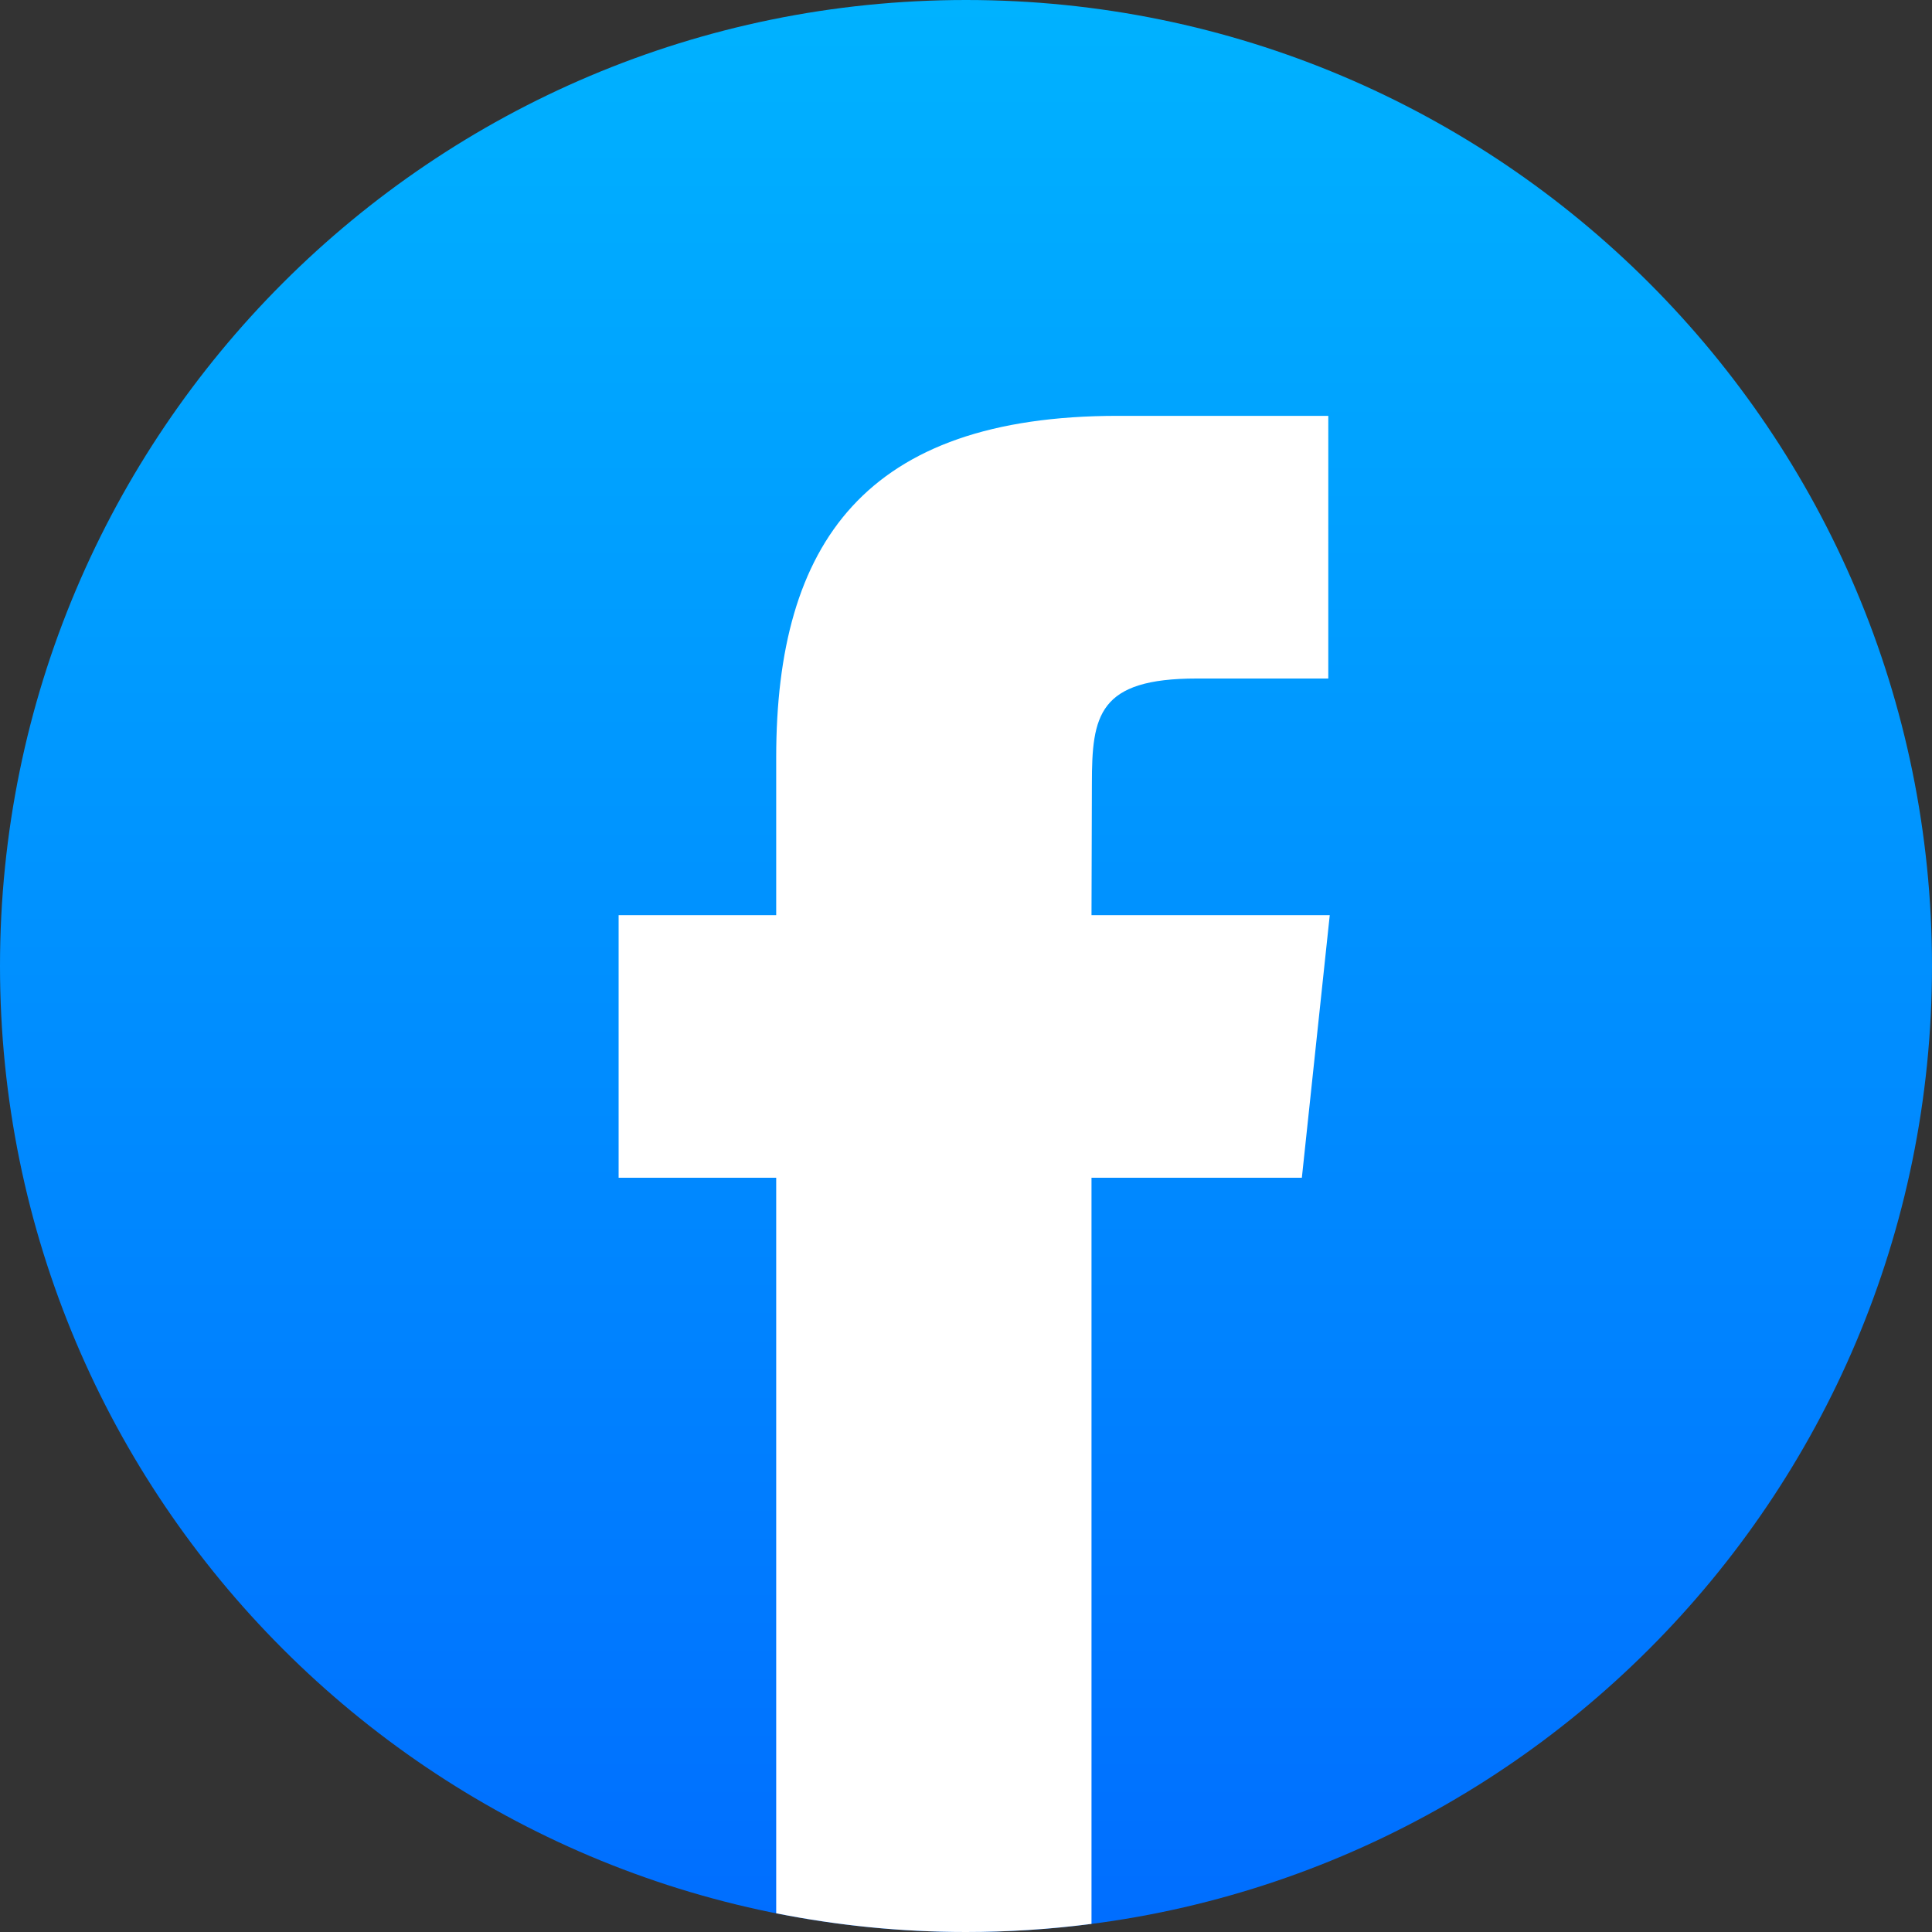
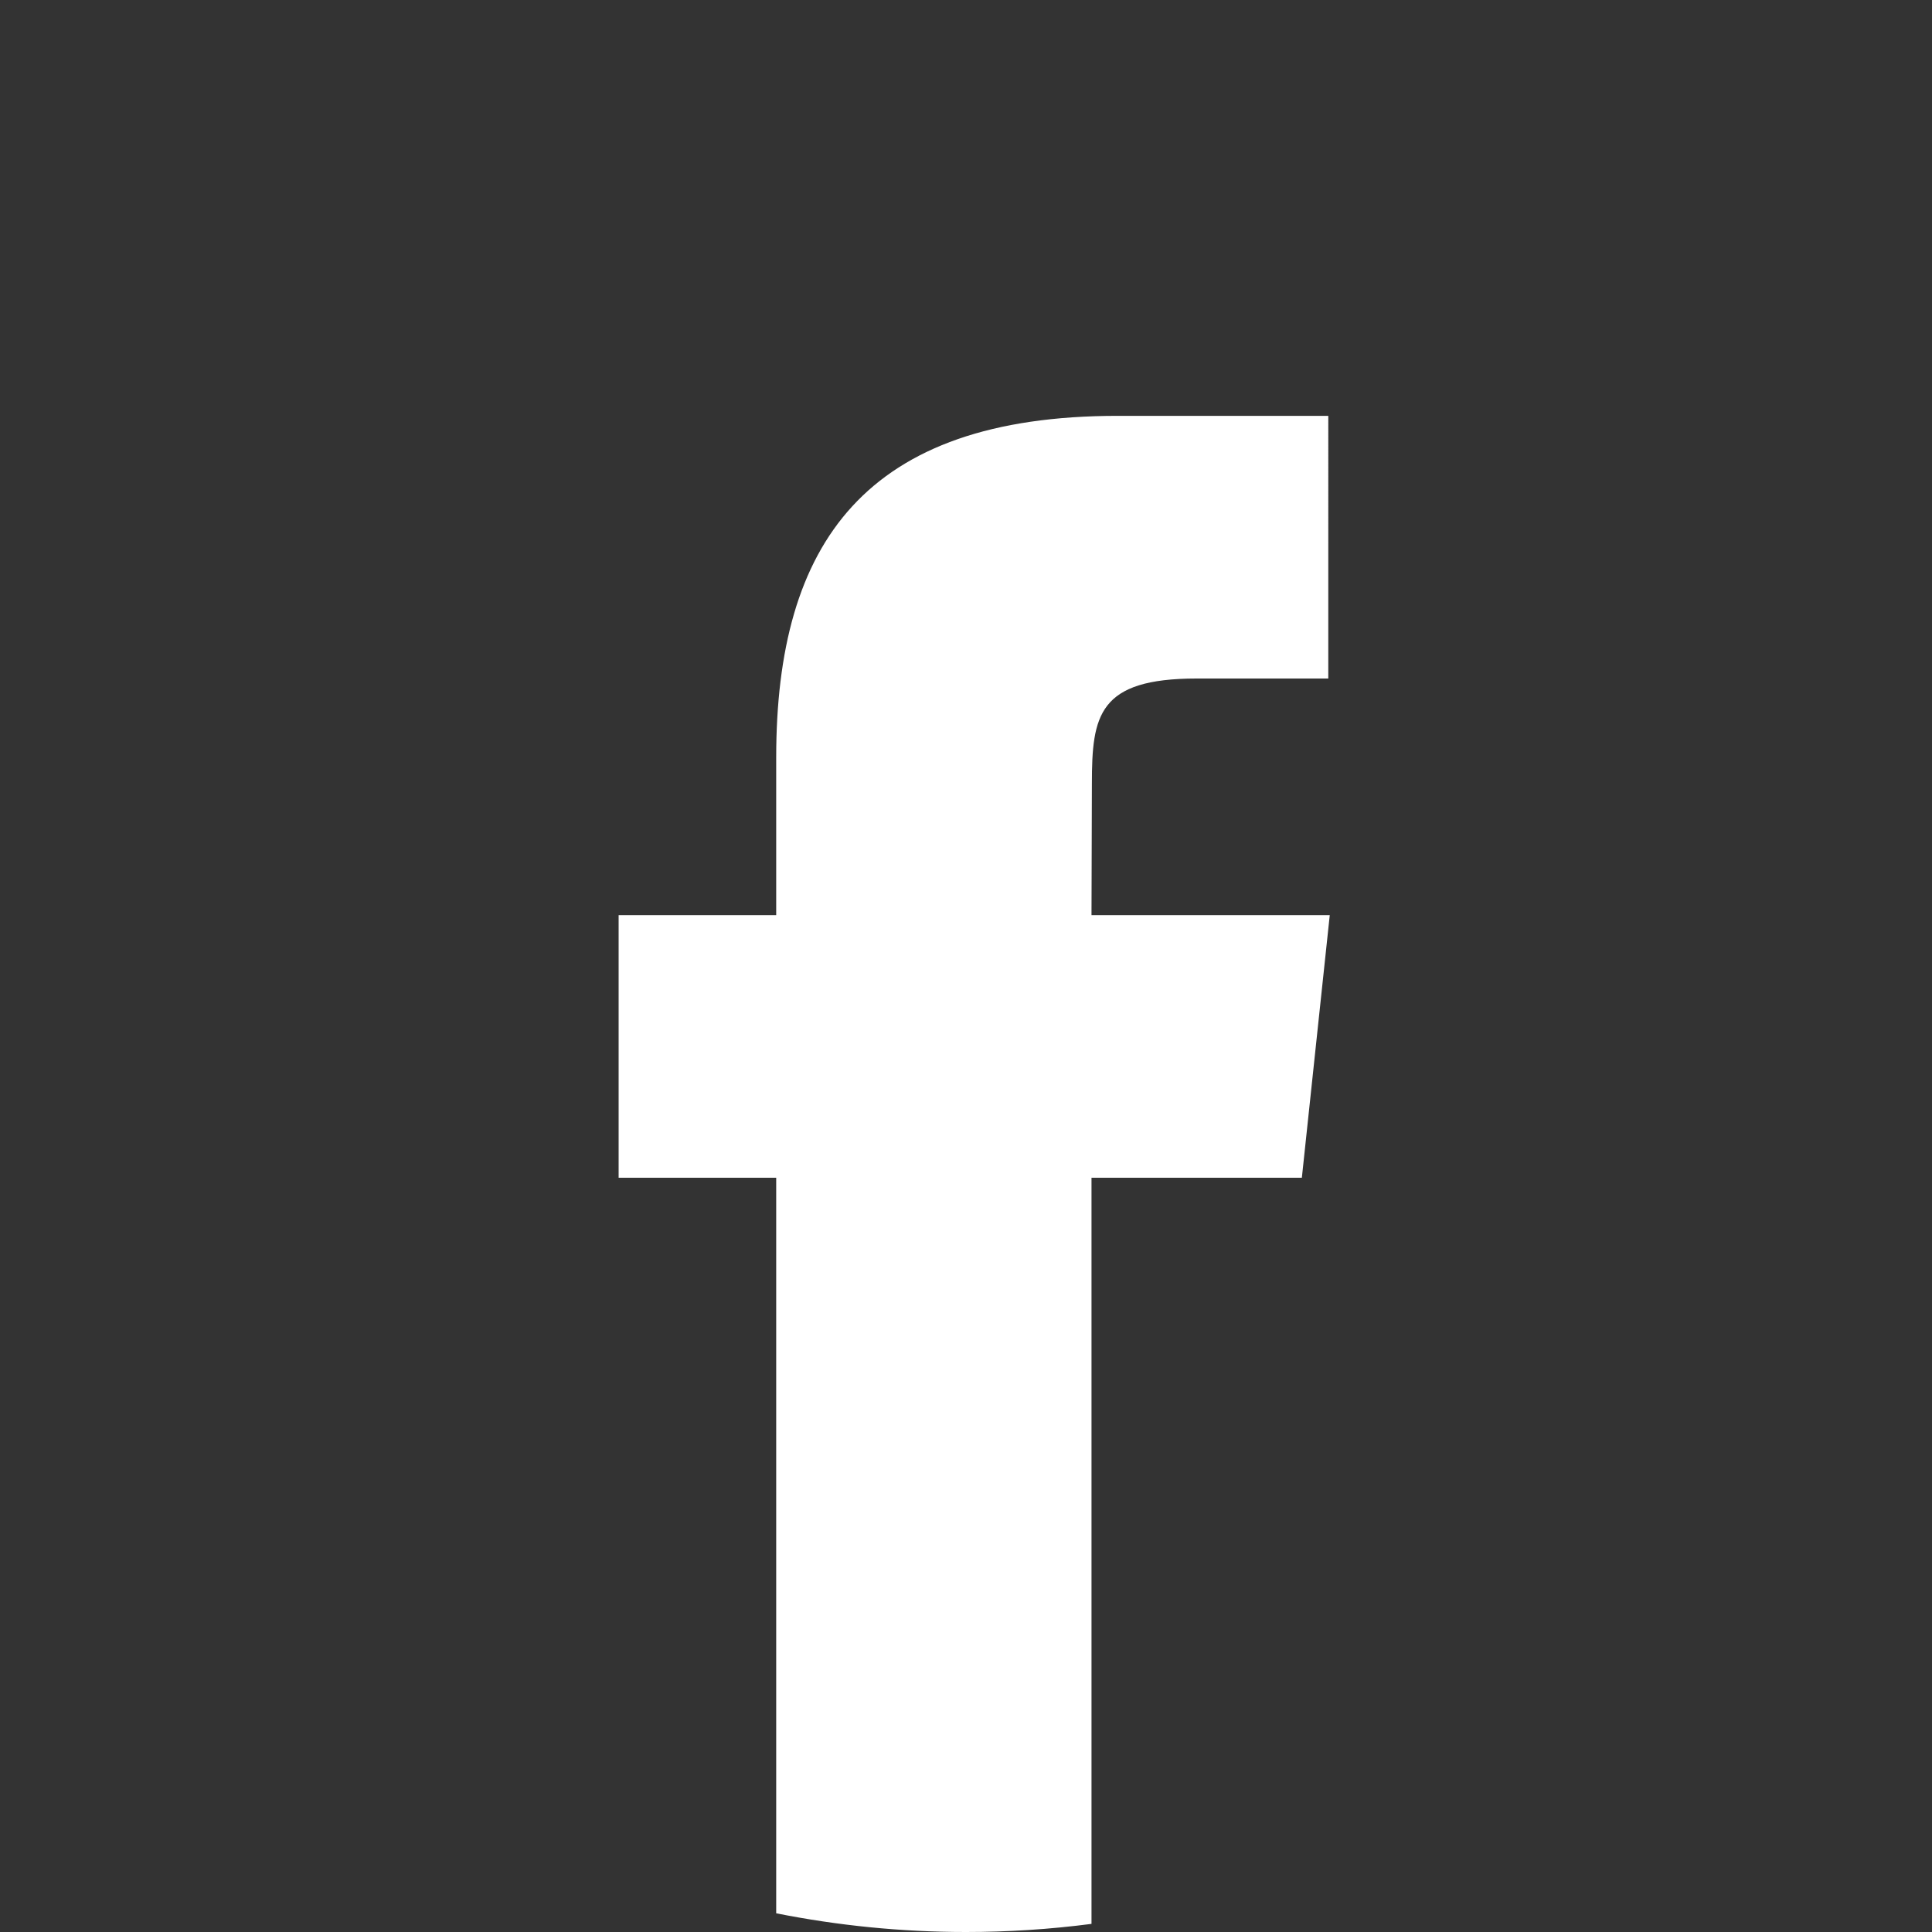
<svg xmlns="http://www.w3.org/2000/svg" version="1.1" id="Calque_1" text-rendering="geometricPrecision" shape-rendering="geometricPrecision" image-rendering="optimizeQuality" x="0px" y="0px" viewBox="0 0 2500 2500" style="enable-background:new 0 0 2500 2500;" xml:space="preserve">
  <rect x="0" y="0" width="2500" height="2500" fill="#333333" stroke="none" />
  <style type="text/css">
	.st0{fill-rule:evenodd;clip-rule:evenodd;fill:url(#SVGID_1_);}
	.st1{fill:#FFFFFF;}
</style>
  <g>
    <linearGradient id="SVGID_1_" gradientUnits="userSpaceOnUse" x1="-65788.281" y1="79463.656" x2="-65788.281" y2="66206.594" gradientTransform="matrix(0.198 0 0 -0.198 14298.303 15737.87)">
      <stop offset="0" style="stop-color:#00B2FF" />
      <stop offset="1" style="stop-color:#006AFF" />
    </linearGradient>
-     <path class="st0" d="M1250,0c690.4,0,1250,559.6,1250,1250s-559.6,1250-1250,1250S0,1940.4,0,1250S559.6,0,1250,0z" />
    <path class="st1" d="M1412.4,2489.5V1524h272.2l36.1-339.8h-308.3l0.5-170.1c0-88.6,8.4-136.1,135.7-136.1h170.2V538.1h-272.3   c-327,0-442.1,164.8-442.1,442.1v204H800.5V1524h203.9v951.8c79.4,15.8,161.5,24.2,245.6,24.2   C1304.3,2500,1358.6,2496.5,1412.4,2489.5L1412.4,2489.5z" />
  </g>
</svg>